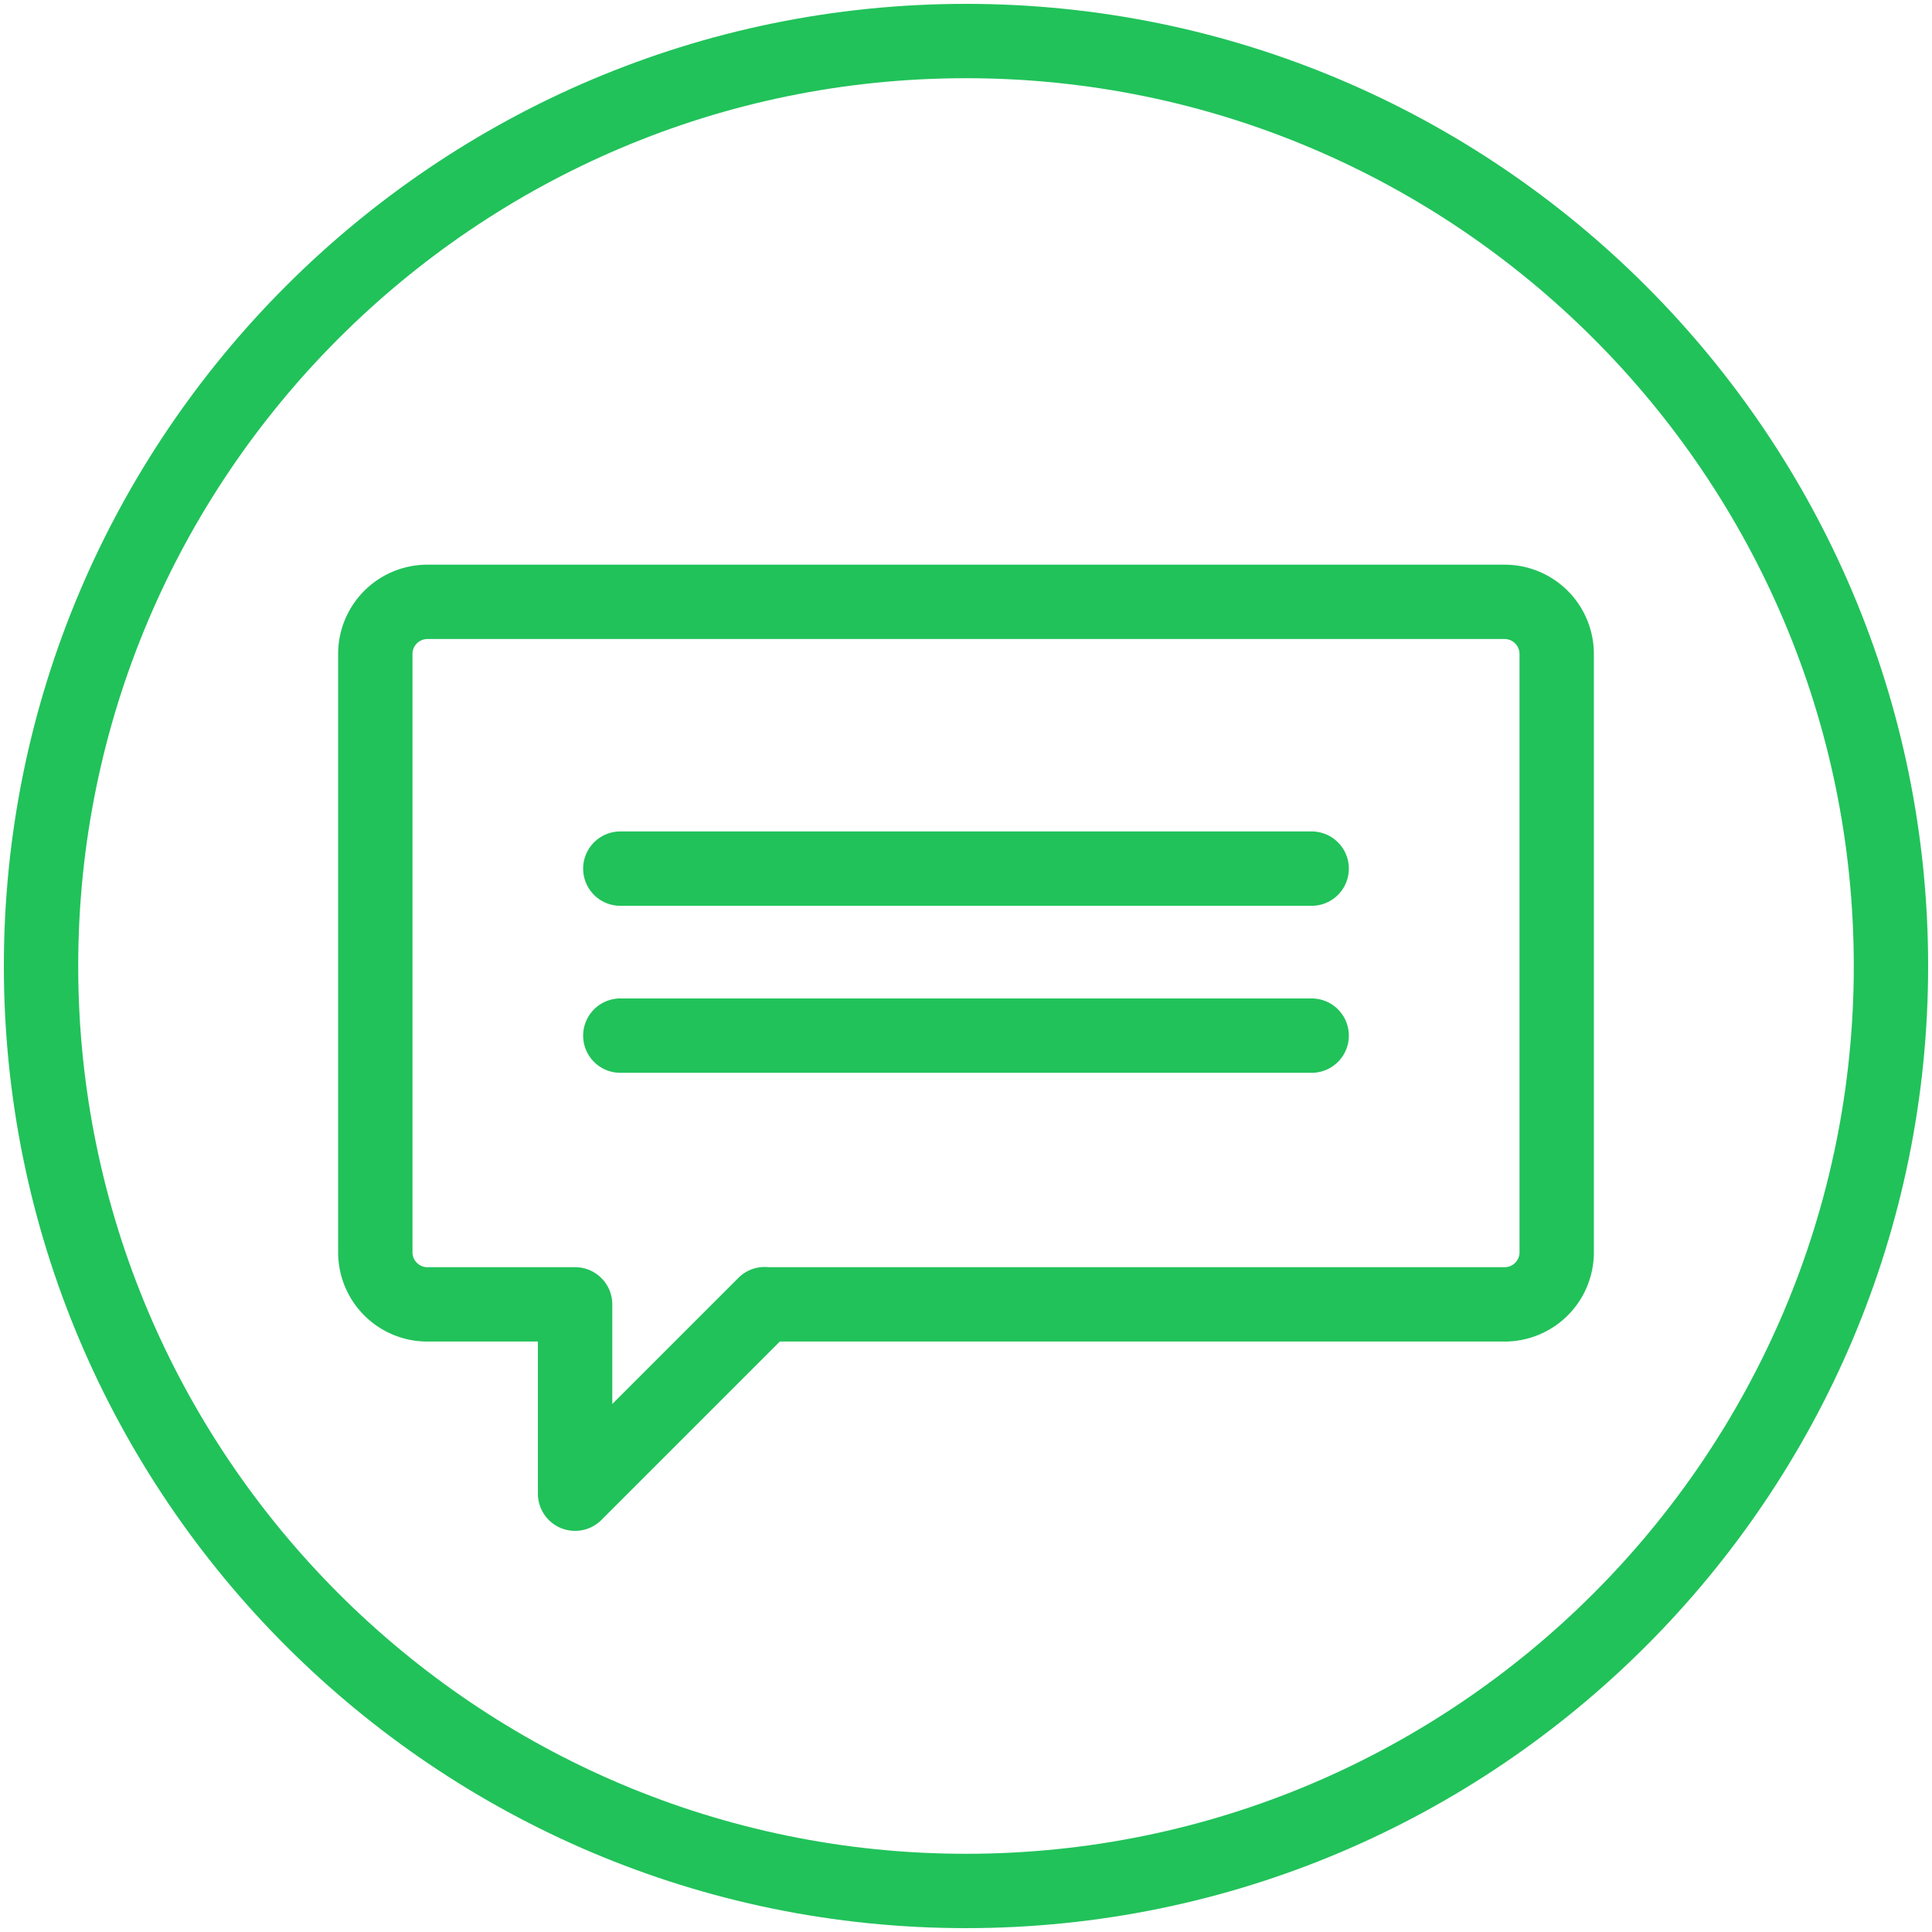
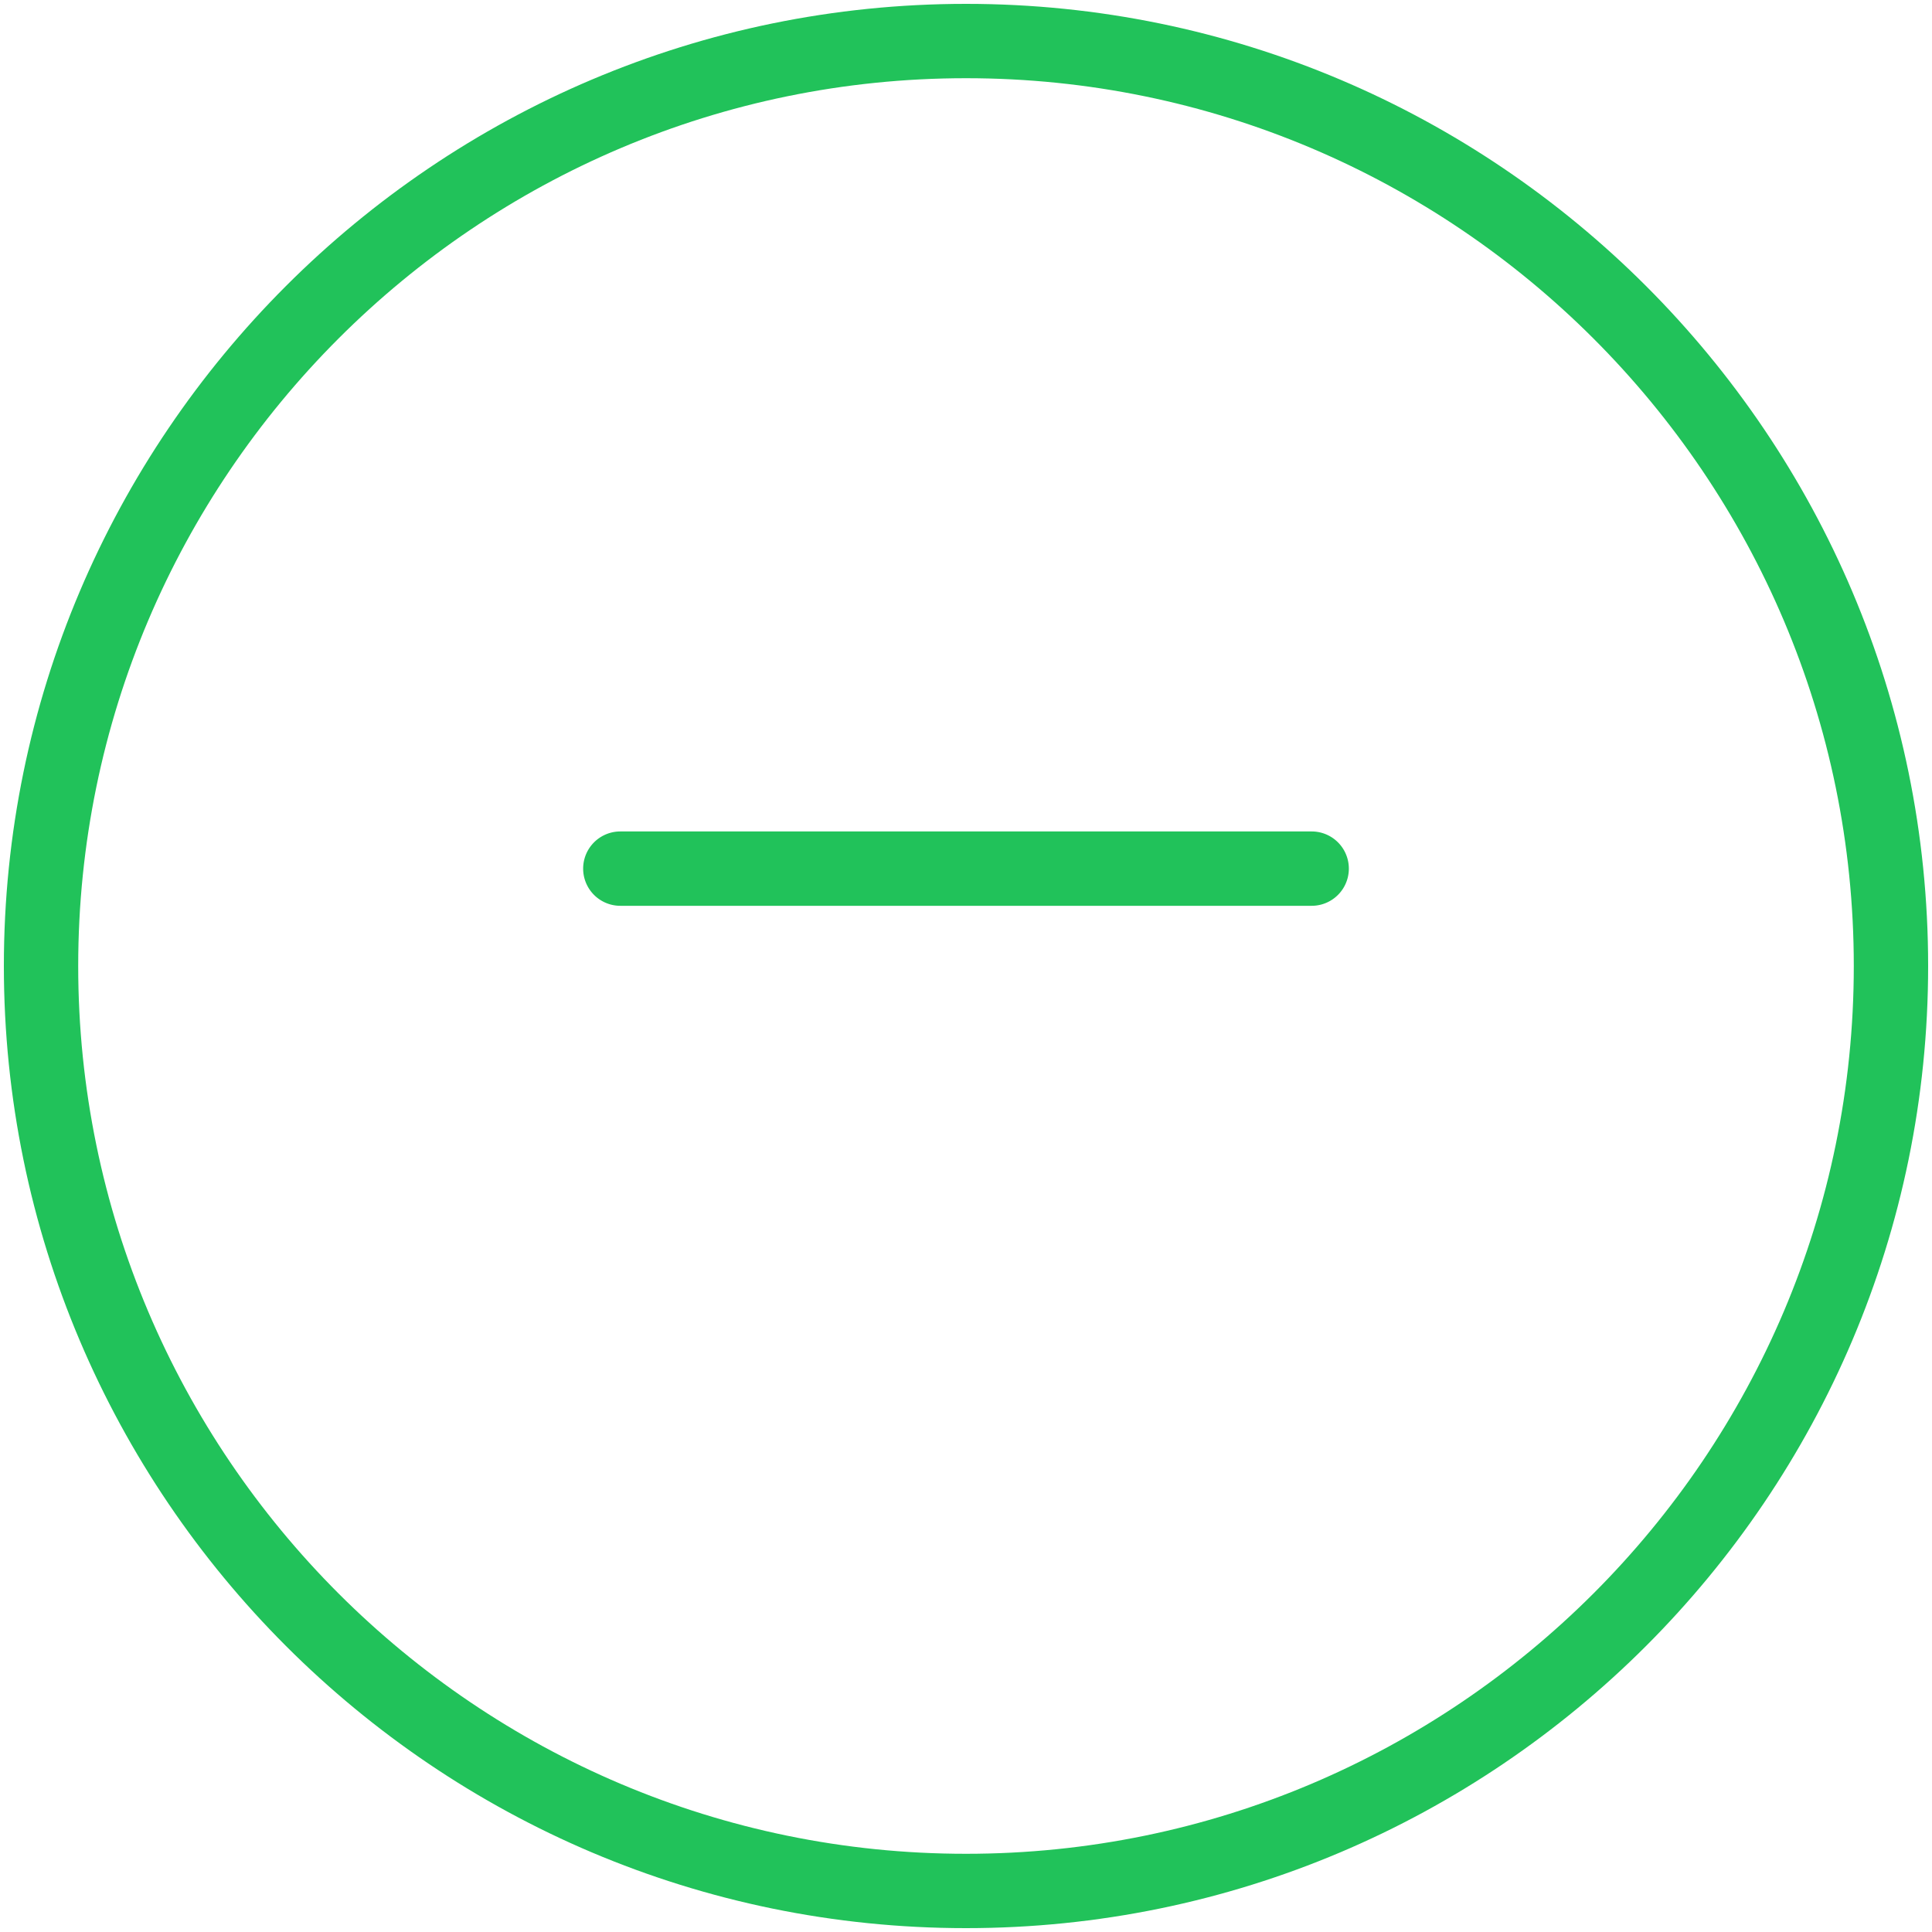
<svg xmlns="http://www.w3.org/2000/svg" id="Vrstva_1" data-name="Vrstva 1" viewBox="0 0 500 500">
  <defs>
    <style>.cls-1{fill:#21c25a;}</style>
  </defs>
  <title>quickcontact</title>
  <path class="cls-1" d="M250,499C112.7,499,1,387.3,1,250S112.7,1,250,1,499,112.7,499,250,387.3,499,250,499Zm0-478.76C123.31,20.24,20.24,123.31,20.24,250S123.31,479.76,250,479.76,479.76,376.69,479.76,250,376.69,20.24,250,20.24Z" />
-   <path class="cls-1" d="M148.83,396.19a9.62,9.62,0,0,1-9.62-9.62V347.19H110.57a23.08,23.08,0,0,1-23.06-23.06V169.2a23.09,23.09,0,0,1,23.06-23.06H389.43a23.09,23.09,0,0,1,23.06,23.06V324.13a23.08,23.08,0,0,1-23.06,23.06H201.82l-46.18,46.18A9.62,9.62,0,0,1,148.83,396.19ZM110.57,165.38a3.87,3.87,0,0,0-3.82,3.82V324.13a3.87,3.87,0,0,0,3.82,3.82h38.27a9.62,9.62,0,0,1,9.62,9.62v25.78l32.63-32.63a9.59,9.59,0,0,1,7.81-2.77H389.43a3.87,3.87,0,0,0,3.82-3.82V169.2a3.87,3.87,0,0,0-3.82-3.82H110.57Z" />
  <path class="cls-1" d="M339.46,234.42H160.54a9.62,9.62,0,1,1,0-19.24H339.46A9.62,9.62,0,1,1,339.46,234.42Z" />
-   <path class="cls-1" d="M339.46,277.64H160.54a9.62,9.62,0,1,1,0-19.24H339.46A9.62,9.62,0,1,1,339.46,277.64Z" />
</svg>